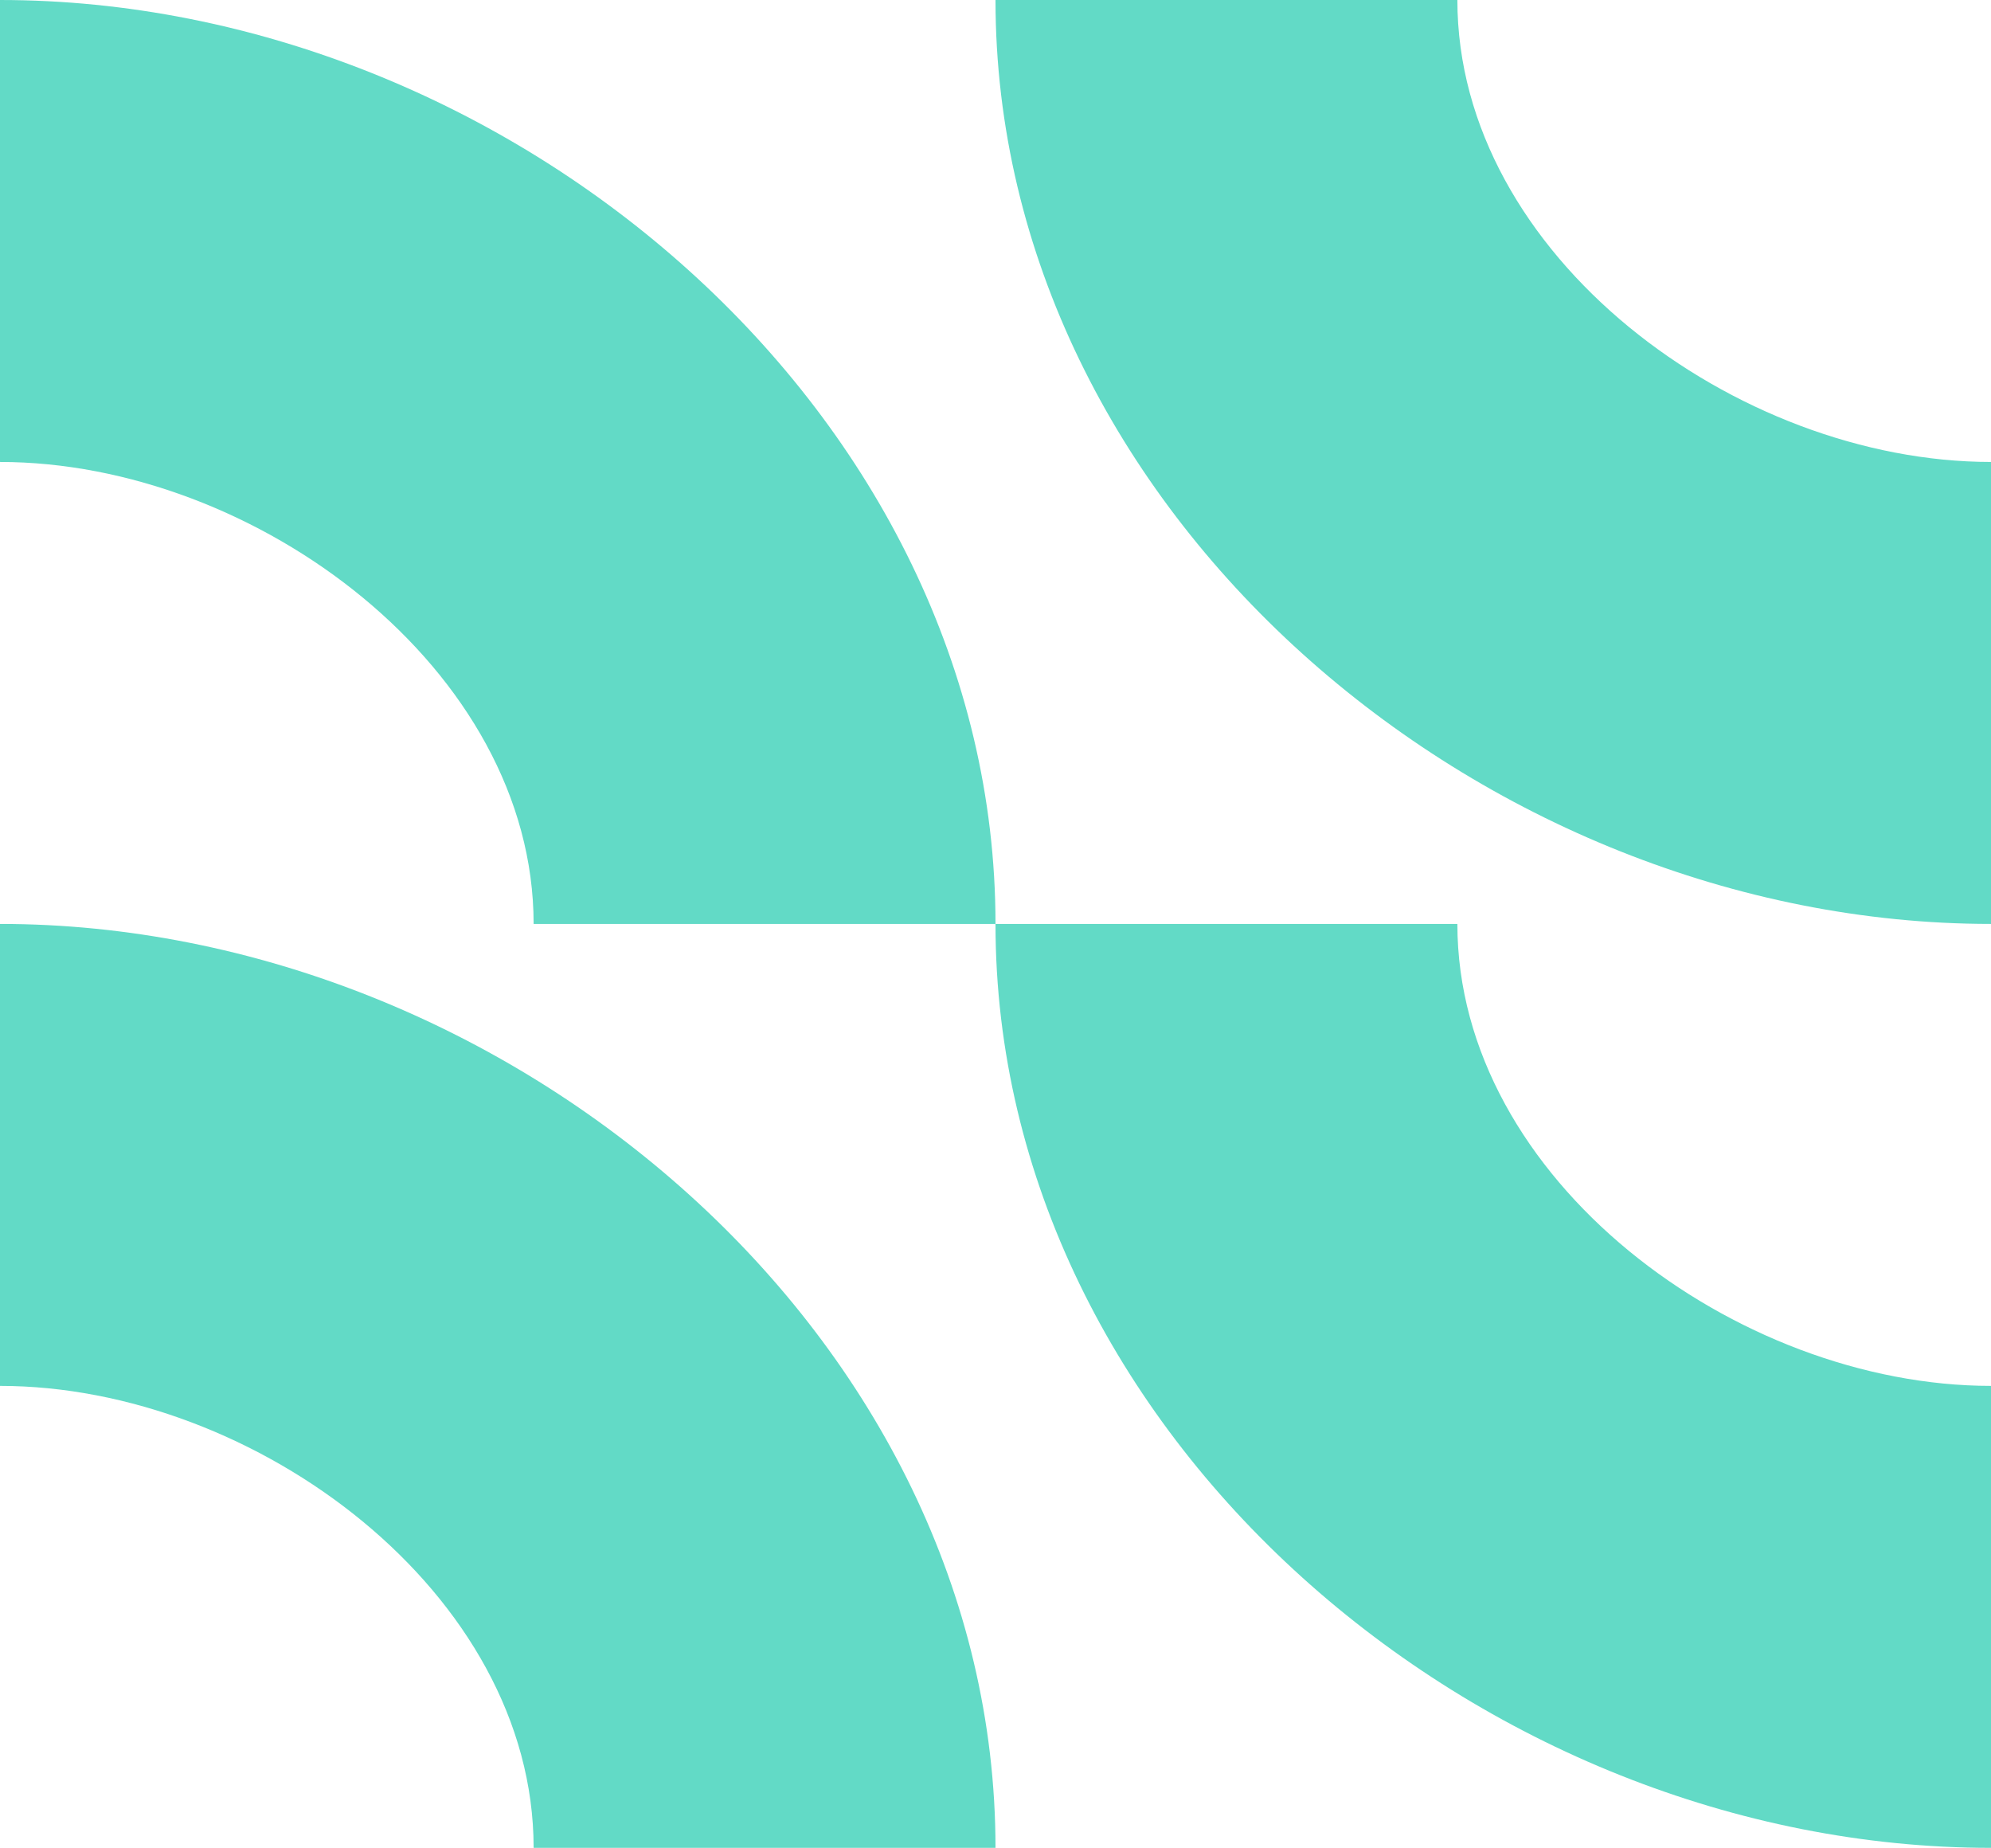
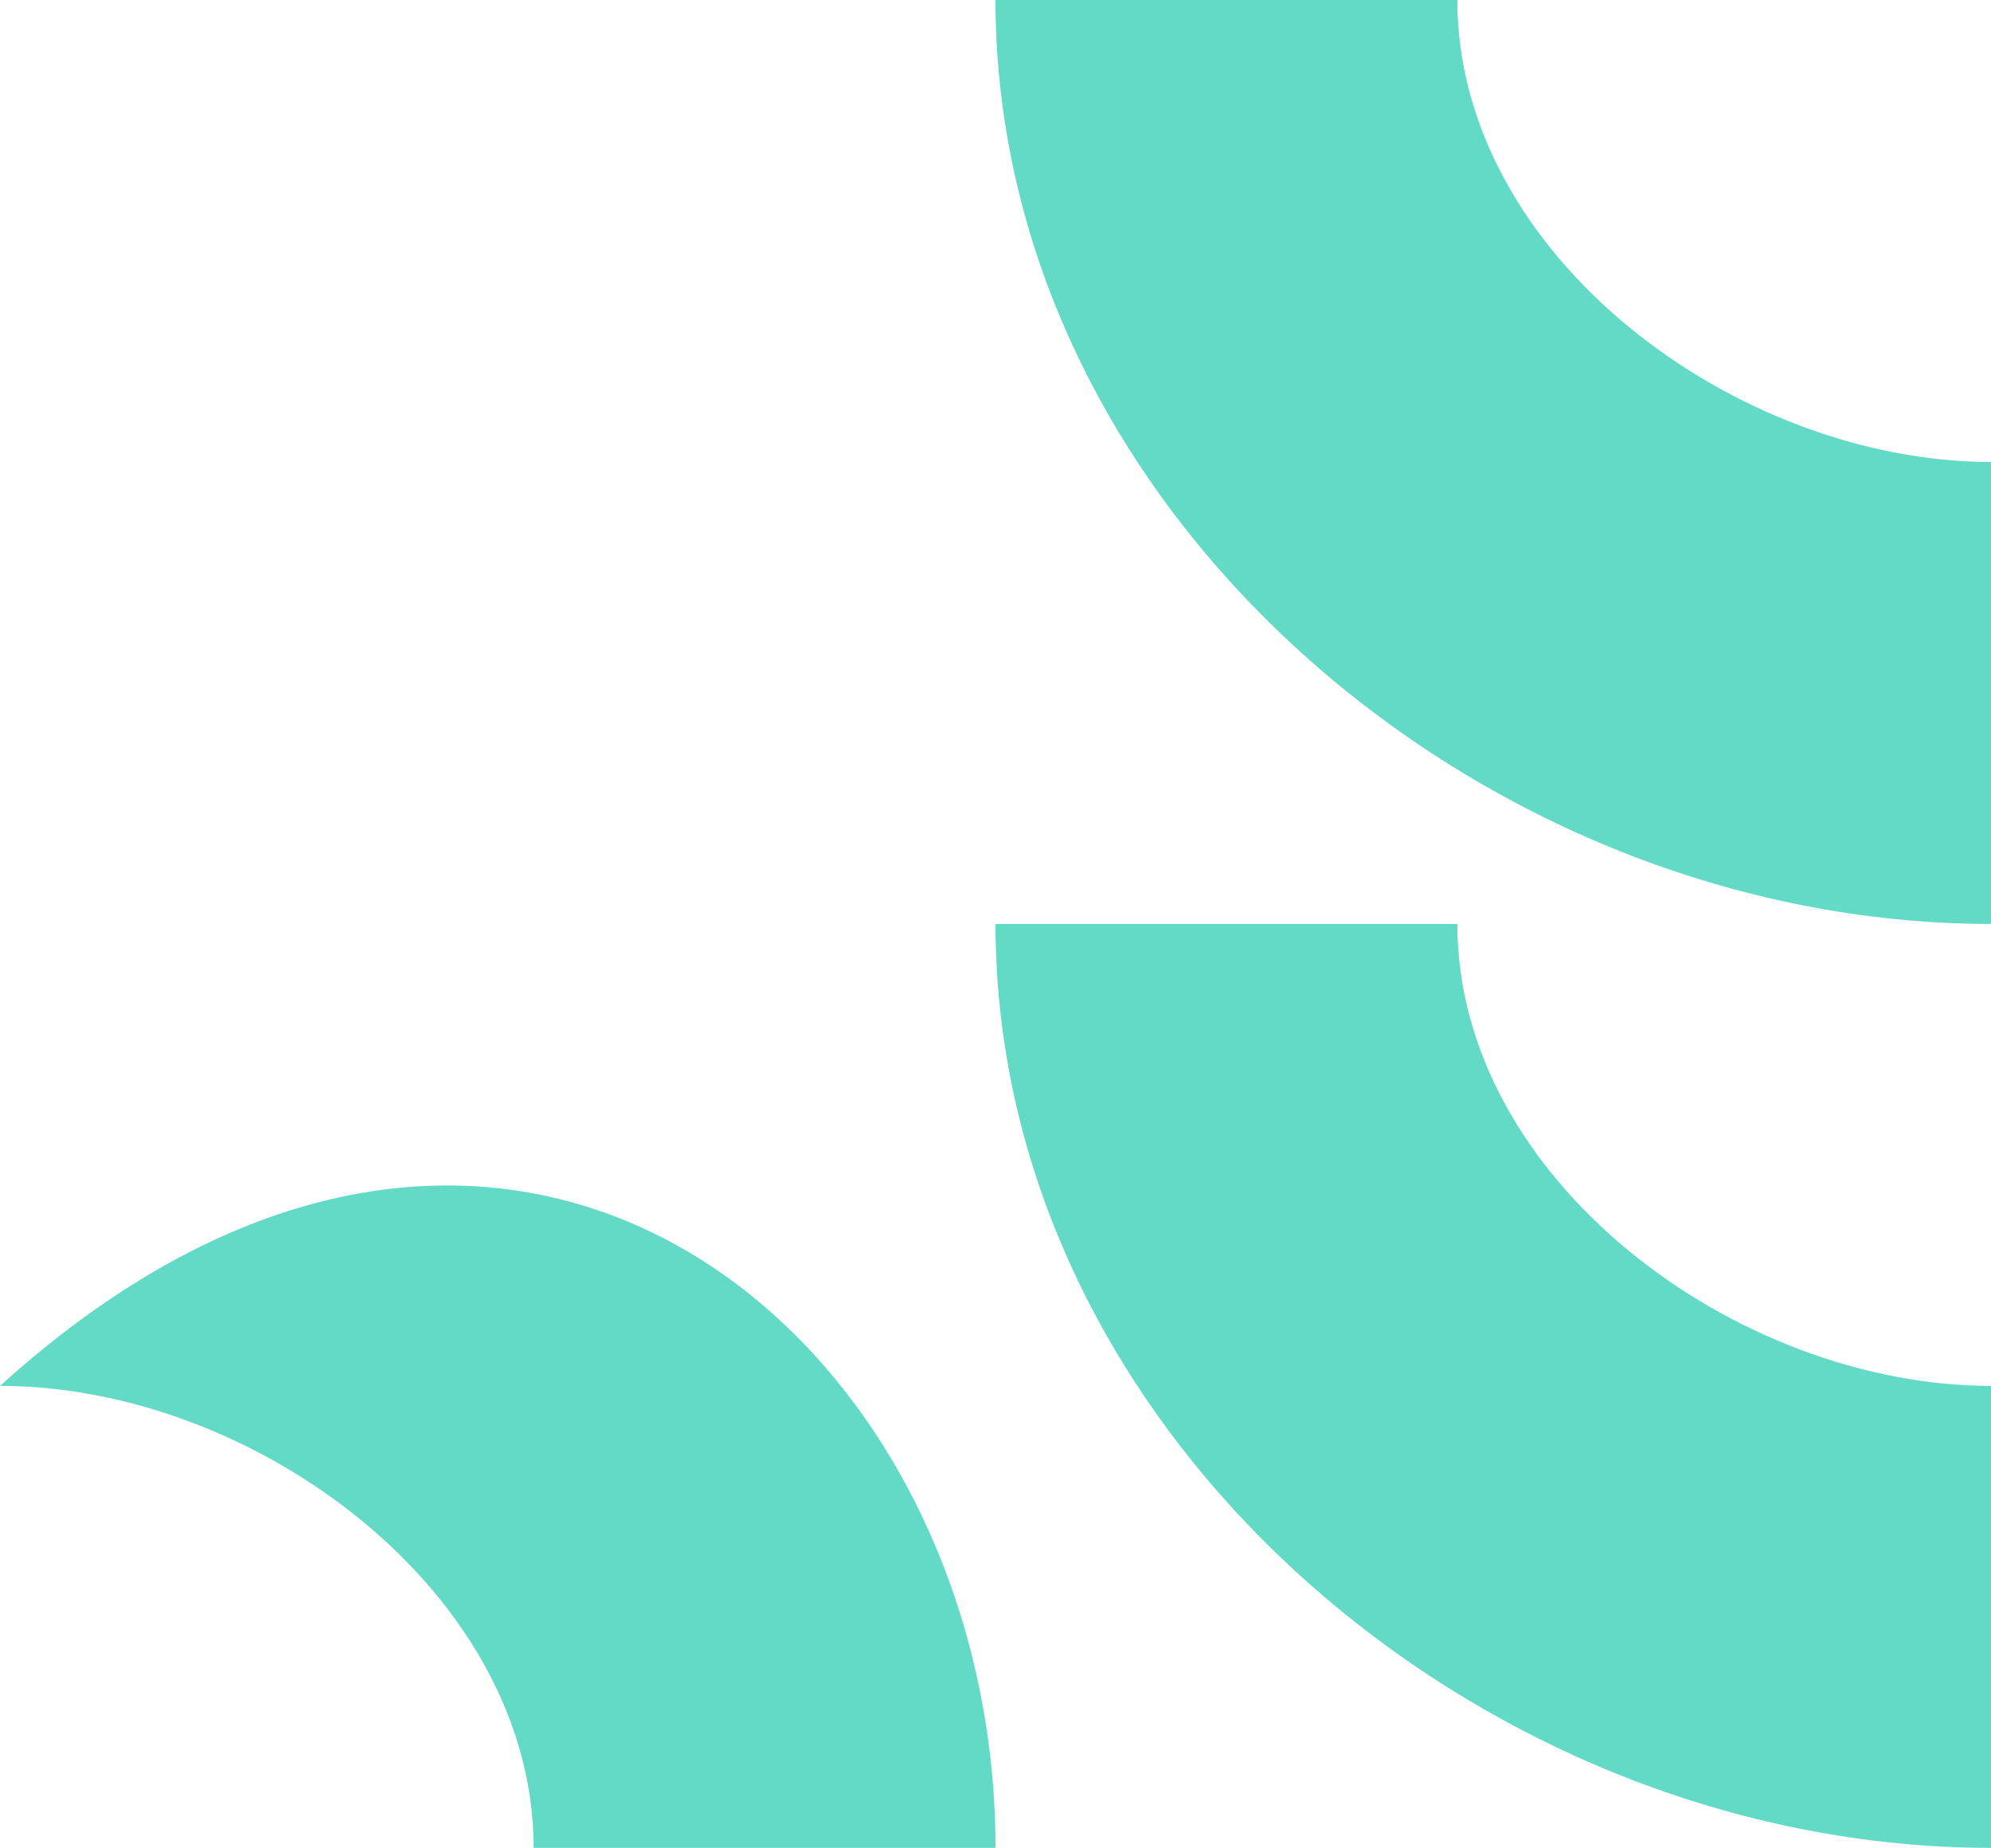
<svg xmlns="http://www.w3.org/2000/svg" width="111" height="103" viewBox="0 0 111 103" fill="none">
  <path d="M111 103V77.25C96.809 77.25 81.25 65.748 81.25 51.5H55.5C55.5 79.939 82.561 103 111 103Z" fill="#62DAC6" />
-   <path d="M55.5 103H29.75C29.75 88.809 14.248 77.25 0 77.25V51.5C28.439 51.5 55.5 74.561 55.5 103Z" fill="#62DAC6" />
+   <path d="M55.5 103H29.75C29.75 88.809 14.248 77.25 0 77.25C28.439 51.5 55.5 74.561 55.5 103Z" fill="#62DAC6" />
  <path d="M111 51.5V25.75C96.809 25.75 81.25 14.248 81.25 0H55.5C55.5 28.439 82.561 51.5 111 51.5Z" fill="#62DAC6" />
-   <path d="M55.5 51.5H29.75C29.75 37.309 14.248 25.75 0 25.75V0C28.439 0 55.5 23.061 55.5 51.5Z" fill="#62DAC6" />
</svg>